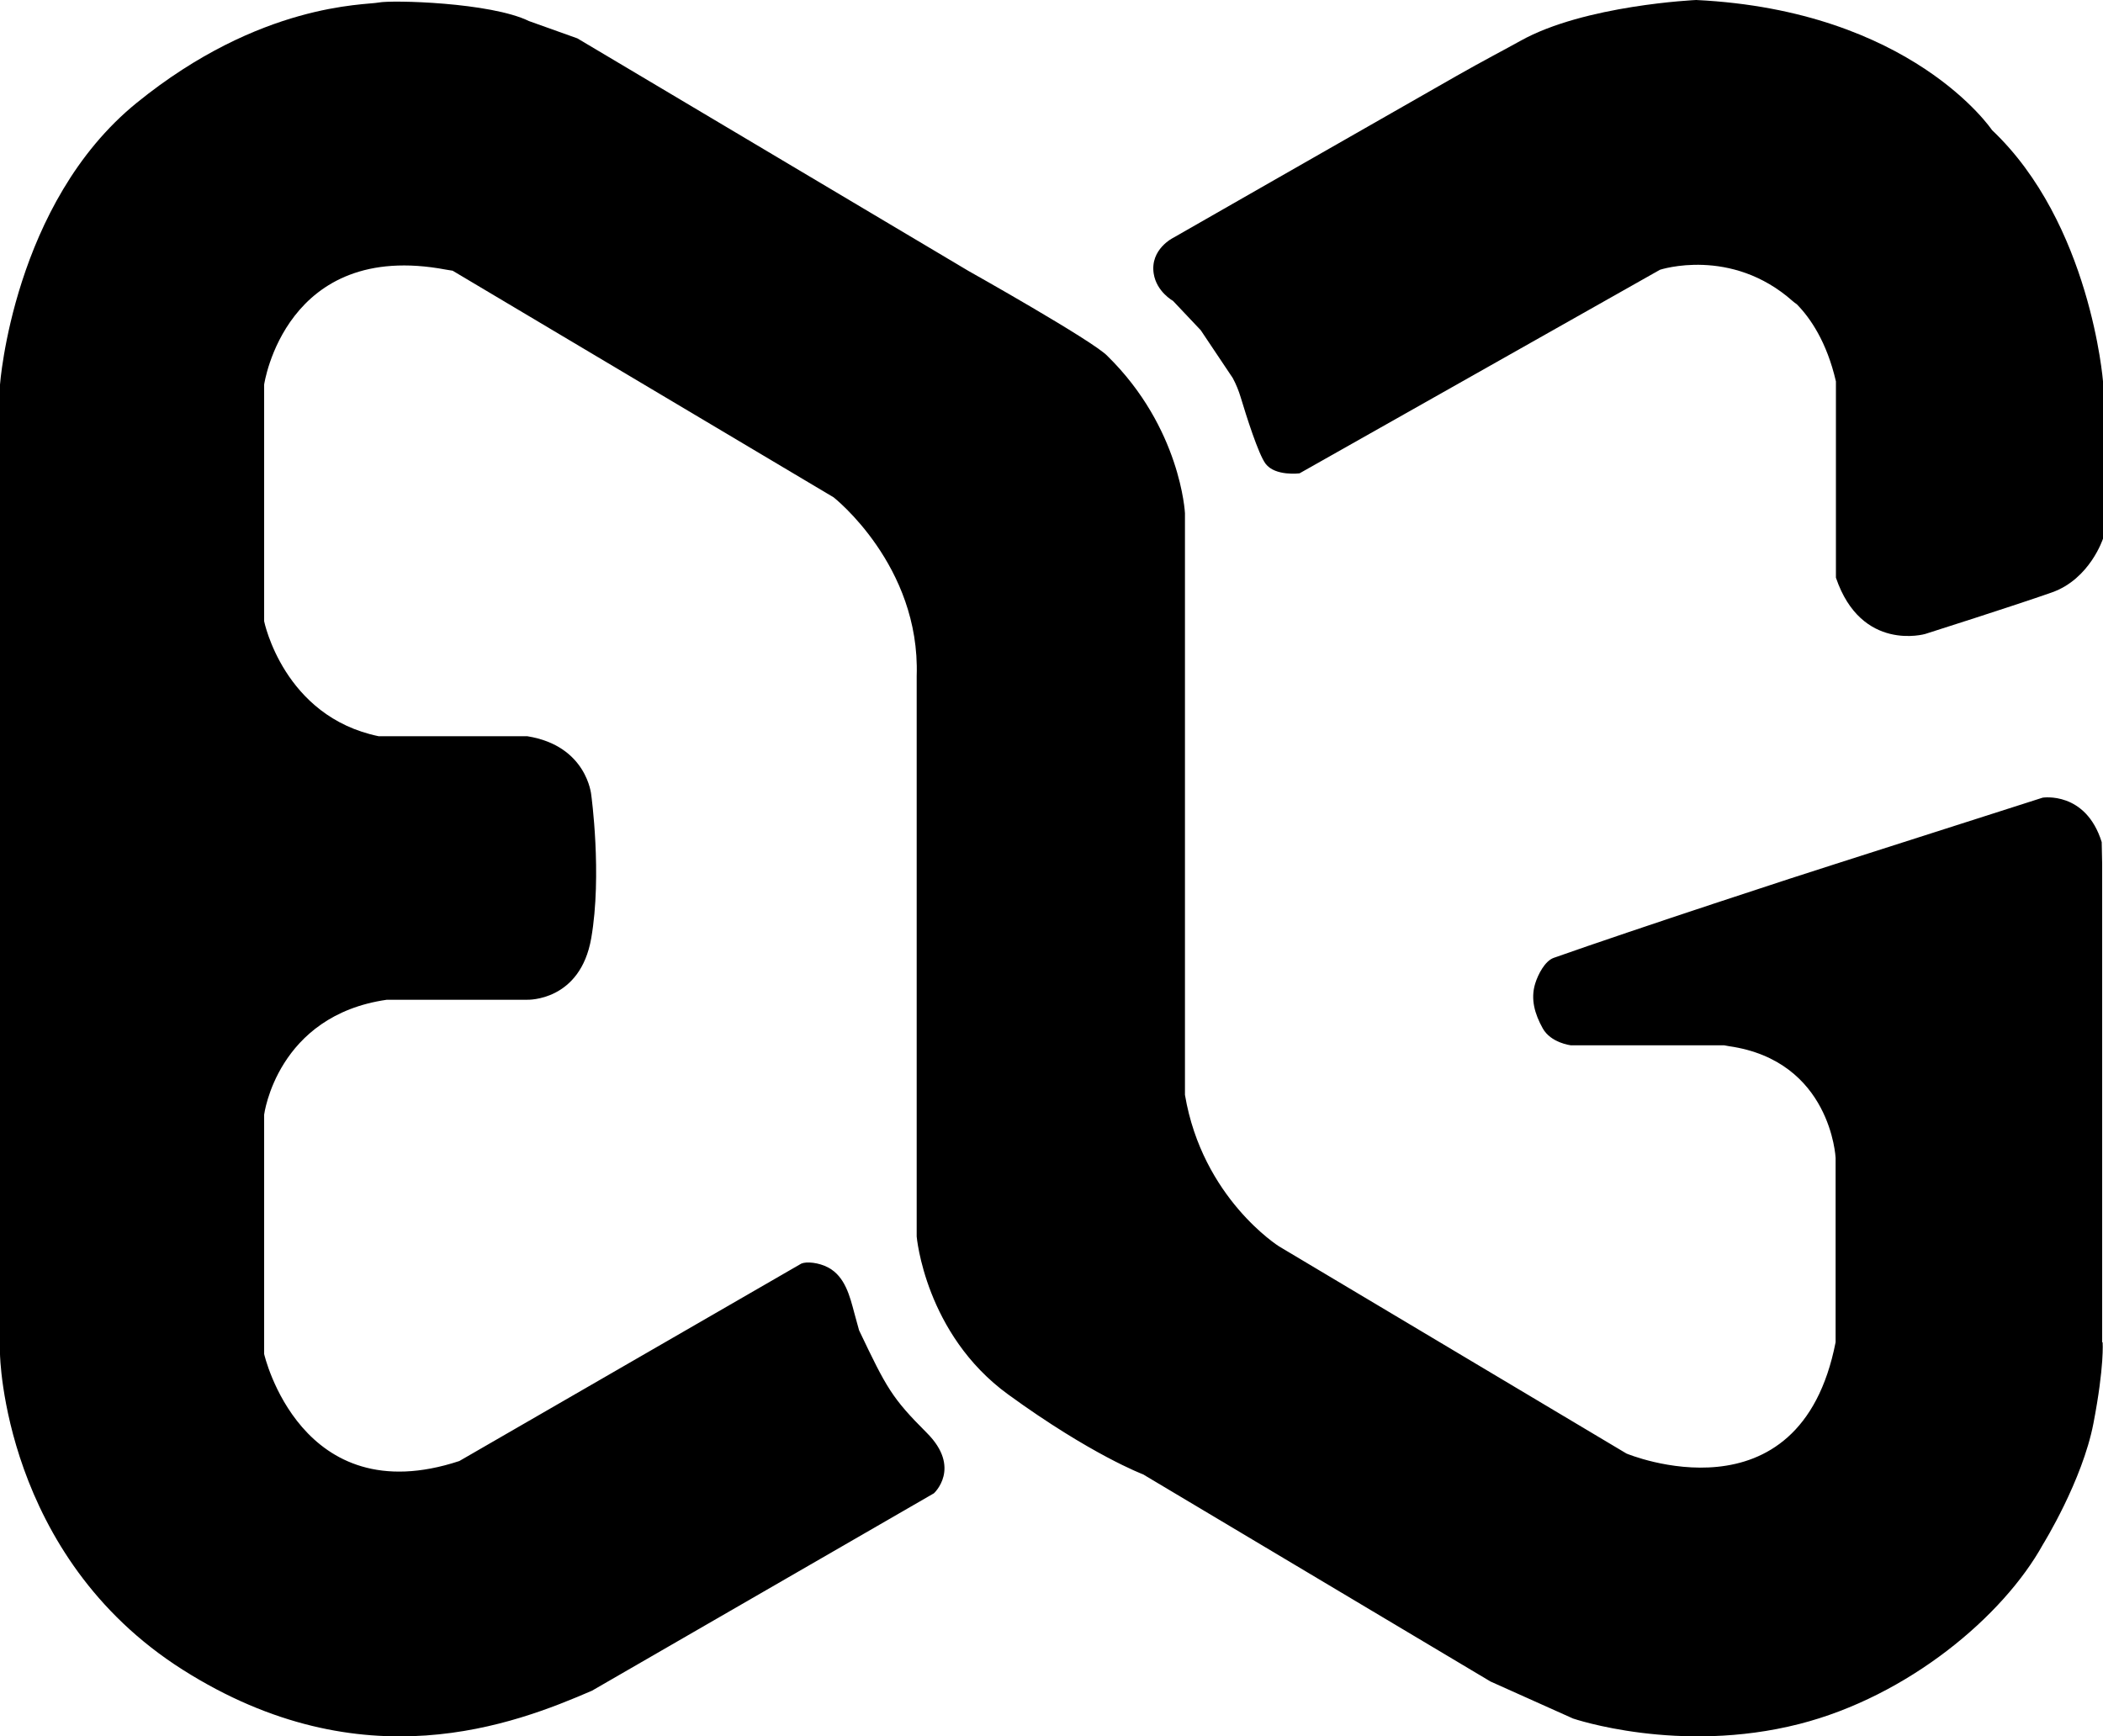
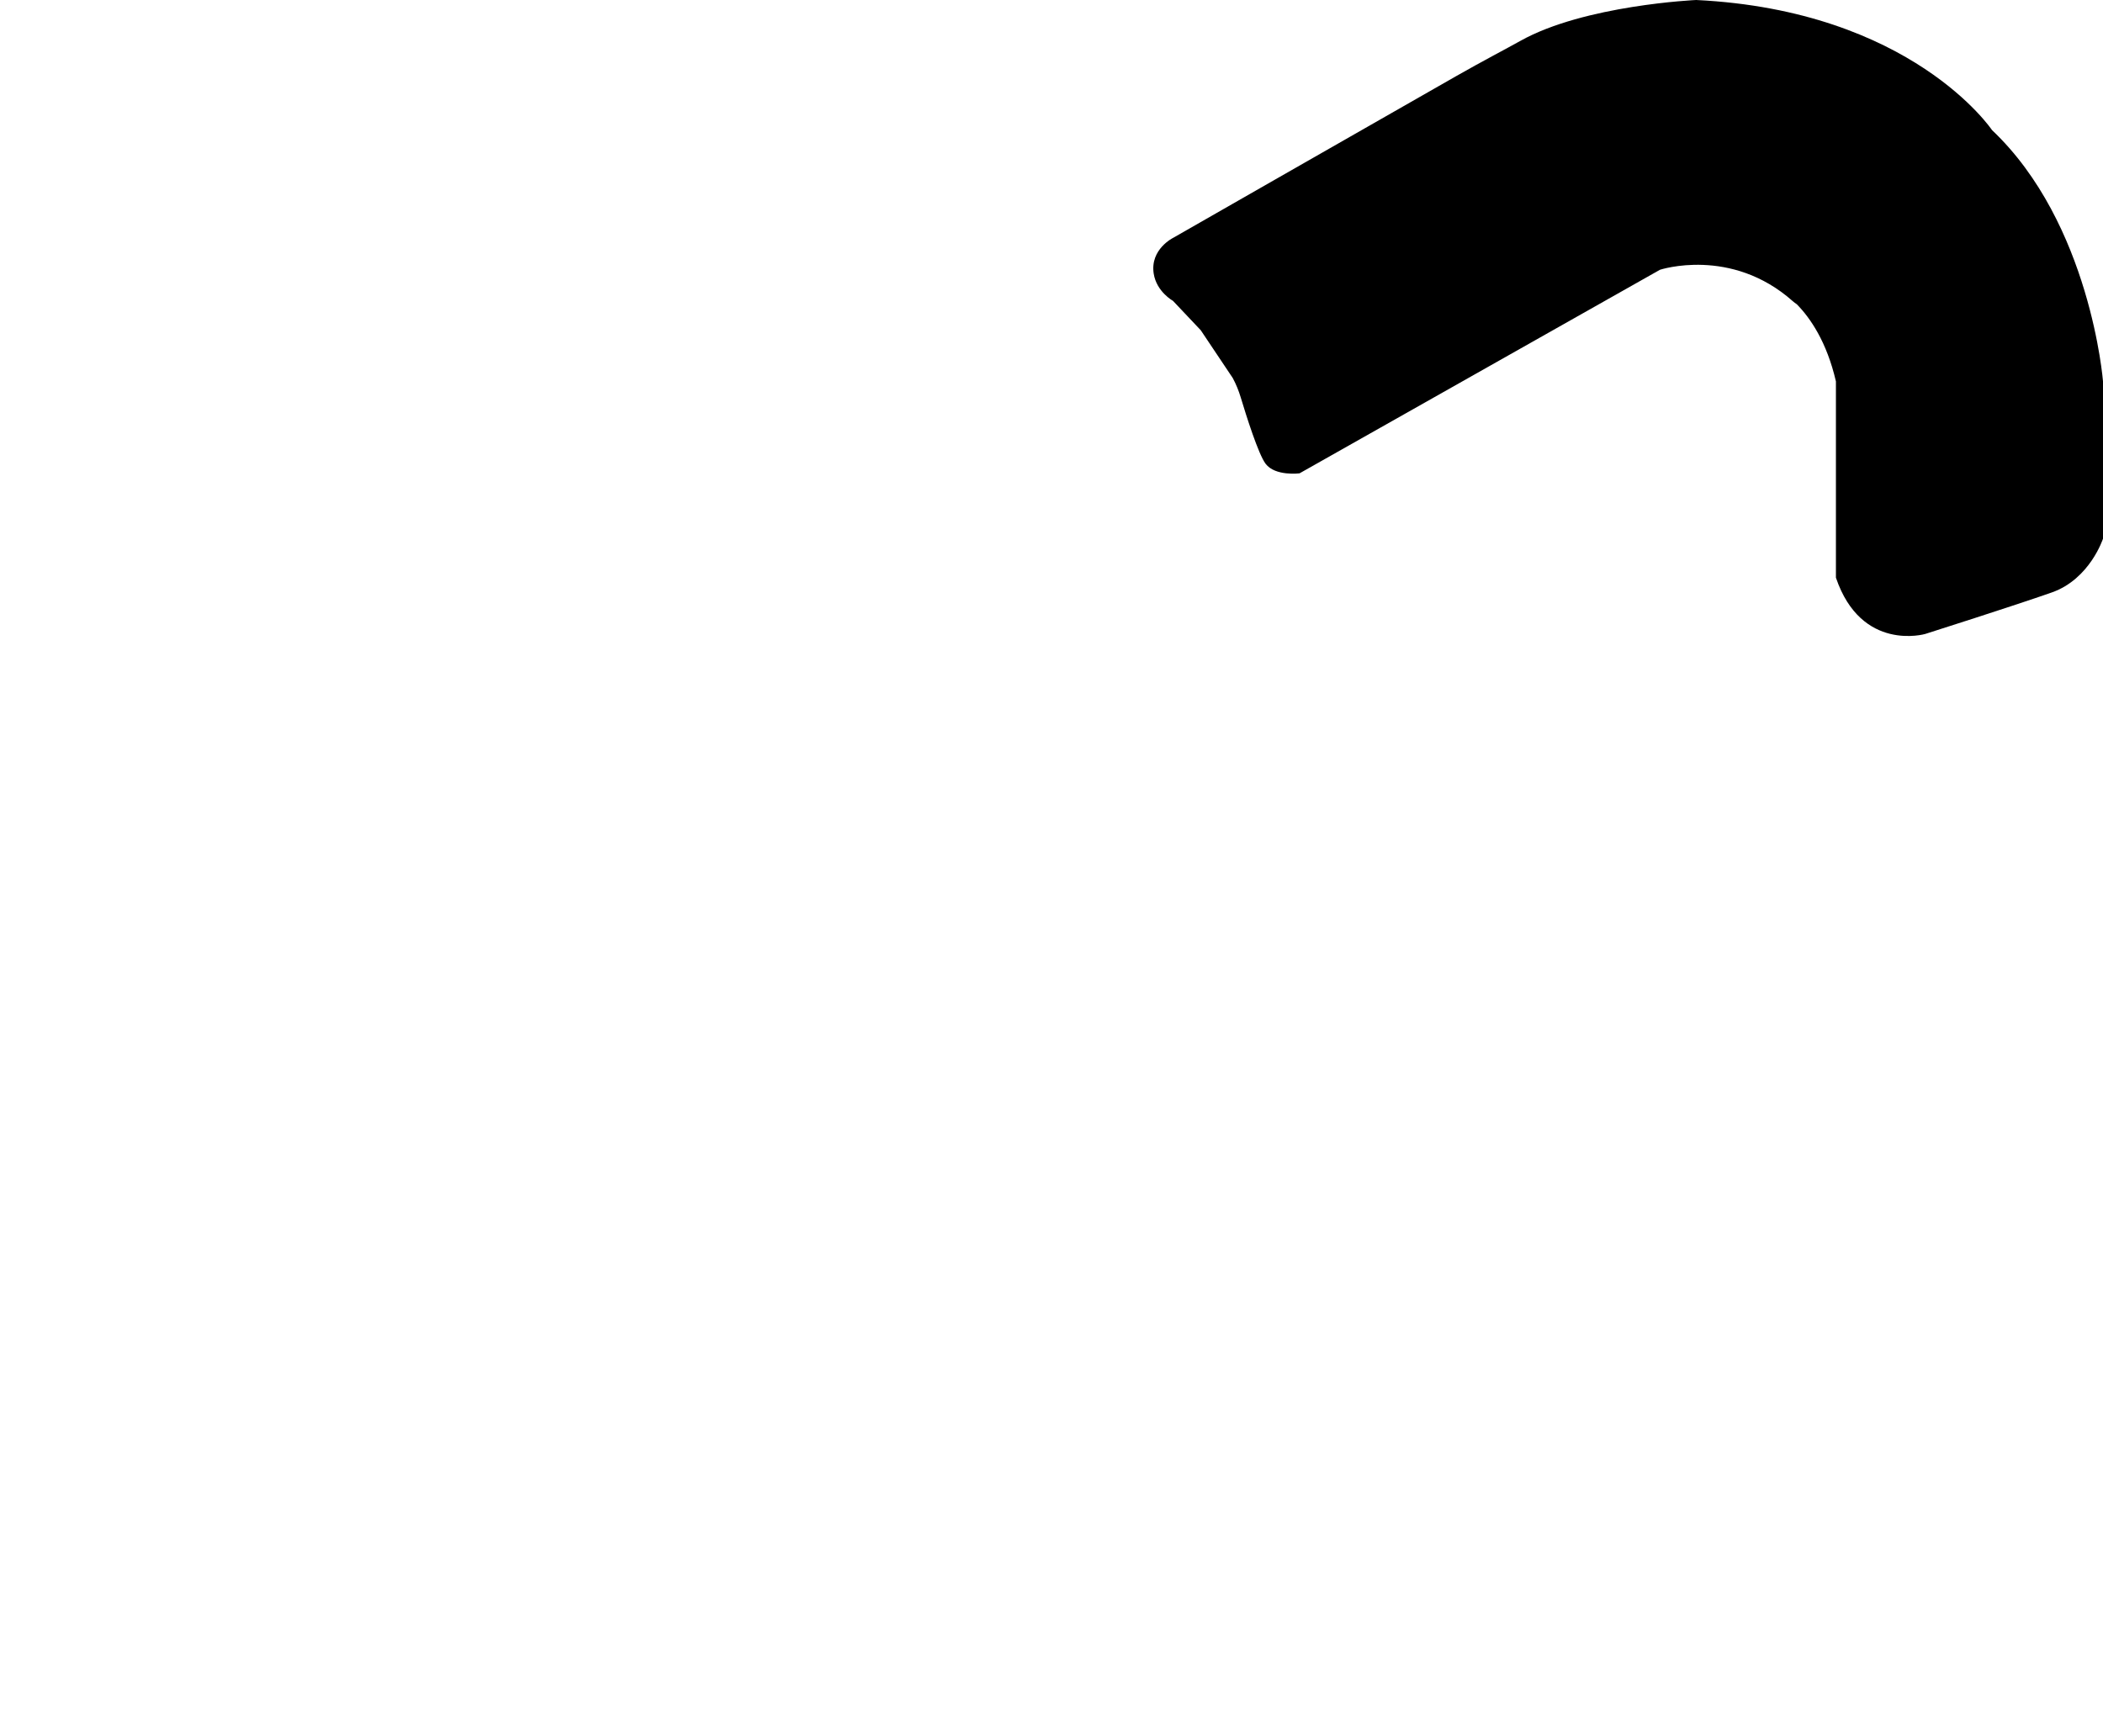
<svg xmlns="http://www.w3.org/2000/svg" id="Layer_2" data-name="Layer 2" viewBox="0 0 600.79 496.13" fill="hsl(45 100% 51%)">
  <g id="Layer_1-2" data-name="Layer 1">
    <g>
-       <path class="cls-1" d="M600.55,383.51v-136.67l-.13-6.24c-4.58-14.65-16.87-12.69-16.87-12.69l-59.15,18.93h0c-9.53,2.98-56.89,18.5-80.53,26.84-2.51.89-4.49,4.73-5.3,7.37-1.36,4.46-.1,8.7,2.16,12.77,2.31,4.16,7.98,4.84,7.98,4.84h43.81c.46.1.93.19,1.44.26,29.16,4.18,30.44,31.91,30.44,31.91v52.67c-10.27,52.51-59.74,31.81-59.74,31.81l-99.26-59.19s-21.9-13.73-26.88-43.3v-166.2s-1.17-24.33-22.16-44.92c-4.05-4.28-39.71-24.3-39.71-24.3L164.94,10.96l-13.8-4.93s0,0,0,0C140.13.64,111.85-.03,108.19.72c-3.87.78-33.8,0-69.11,28.64S0,109.89,0,109.89v276.99h0s.83,57.66,52.23,90.22c51.4,32.56,94.86,15.48,116.87,5.98l97.7-56.41s7.99-7.24-2.01-17.25c-10-10-11.47-12.75-19.37-29.33-.5-1.77-.95-3.39-1.34-4.87-1.28-4.83-2.65-10.47-7.45-13.05-2.73-1.46-6.24-1.78-7.71-1.13l-97.7,56.41c-45.38,14.97-55.76-30.58-55.76-30.58v-68.38s3.62-28.35,35.07-32.84h40.13s15.11.52,18.25-17.62c3.14-18.15,0-40.9,0-40.9,0,0-1.19-14.03-18.25-16.77h-42.47c-27.21-5.59-32.73-32.86-32.73-32.86v-67.61s5.99-41.49,51.89-32.86c.67.13,1.32.23,1.96.32l108.84,64.75s24.78,19.44,23.73,51.03v160.18s2.39,27.86,26.13,45.12c23.74,17.26,38.55,22.83,38.55,22.83l99.26,59.19,23.57,10.57s30.21,10.33,64.61,1.57c31.07-7.92,58.29-30.77,69.63-51.31h0s11.26-18.13,14.43-34.61c3.17-16.49,2.62-23.15,2.62-23.15h-.13ZM156.26,25.55h0s0,0,0,0h0ZM555.91,383.51h0s0,0,0,0h0Z" />
      <path class="cls-1" d="M569.06,37.14S546.17,3.01,484.58,0c0,0-31.95,1.42-50.29,11.71-4.17,2.34-10.5,5.6-18.39,10.1-30.07,17.15-80.72,46.13-80.72,46.13,0,0-6.67,3.25-5.59,10.22.81,5.22,5.51,7.8,5.51,7.8l7.93,8.39,9.15,13.67c.94,1.76,1.7,3.61,2.27,5.52,1.58,5.24,5.04,16.23,7.11,18.97,2.75,3.63,9.7,2.73,9.7,2.73l102.96-58.16s20.3-6.7,37.96,8.99c.37.32.74.6,1.13.86,3.8,3.86,8.56,10.69,11.18,22.05v56.07c7.26,21.38,25.5,16.09,25.5,16.09,0,0,25.31-8.04,36.19-11.87s14.61-15.37,14.61-15.37v-44.92s-3.52-45.13-31.72-71.82Z" />
    </g>
  </g>
</svg>